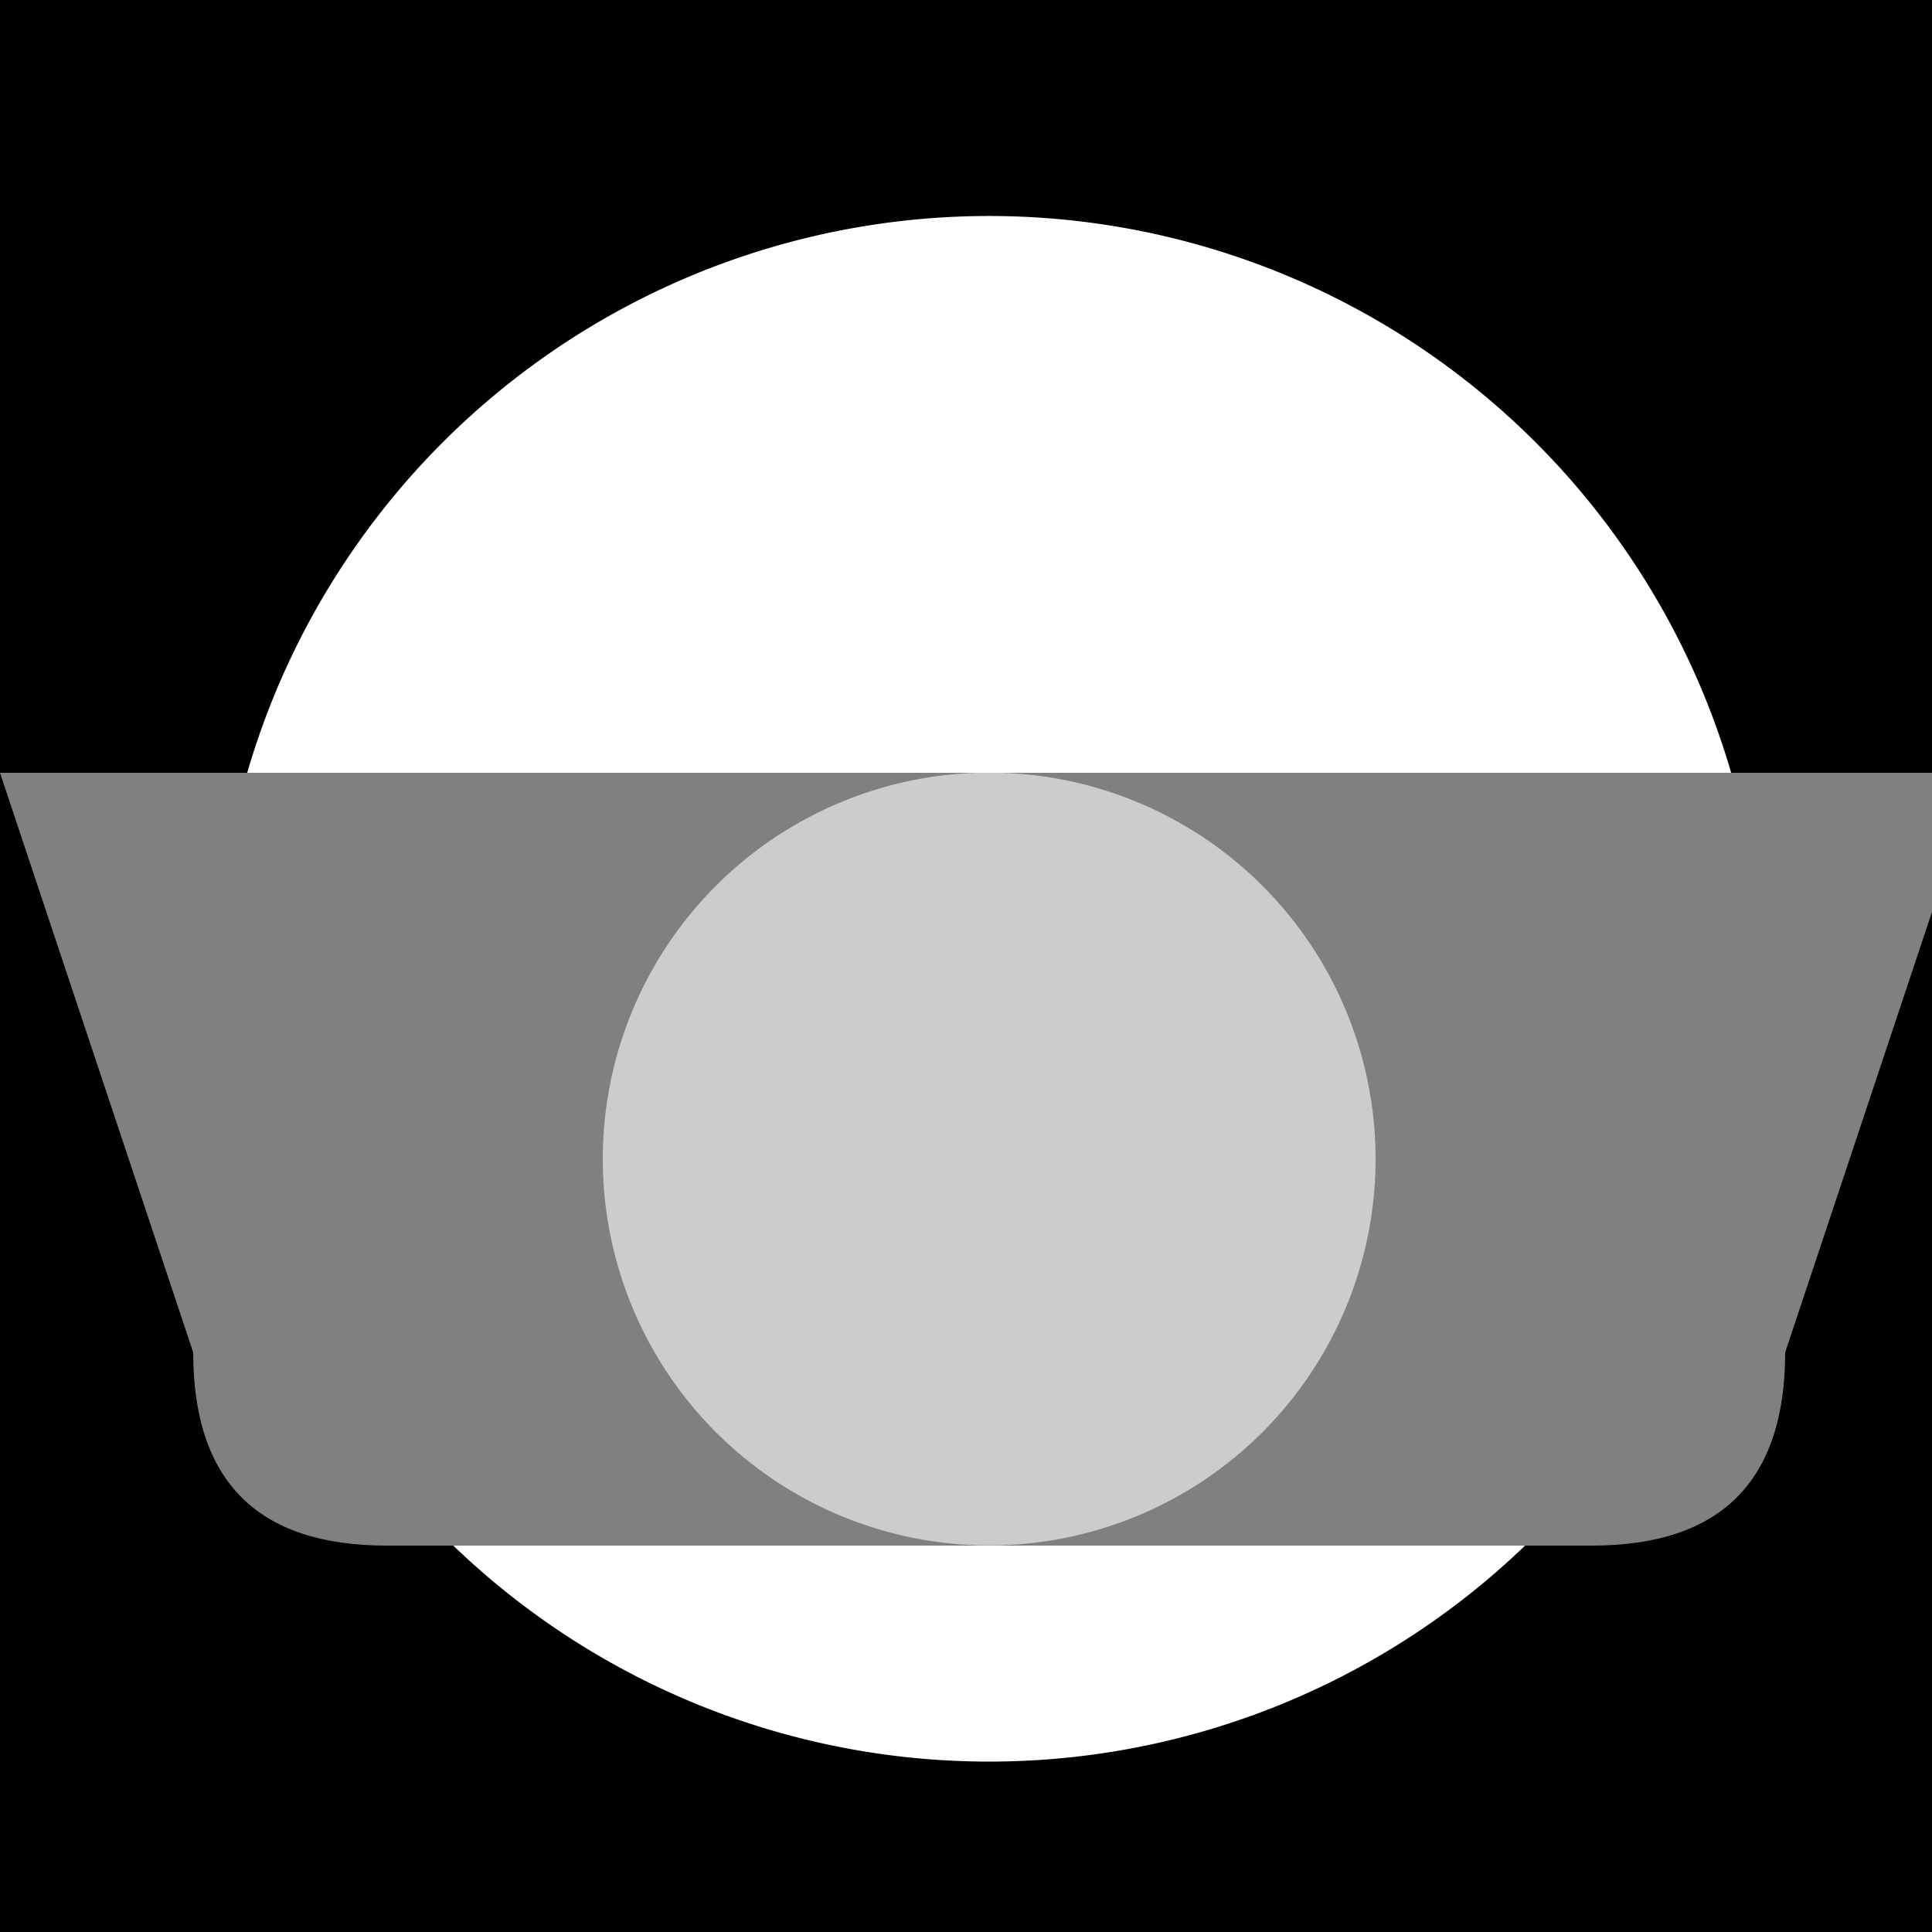
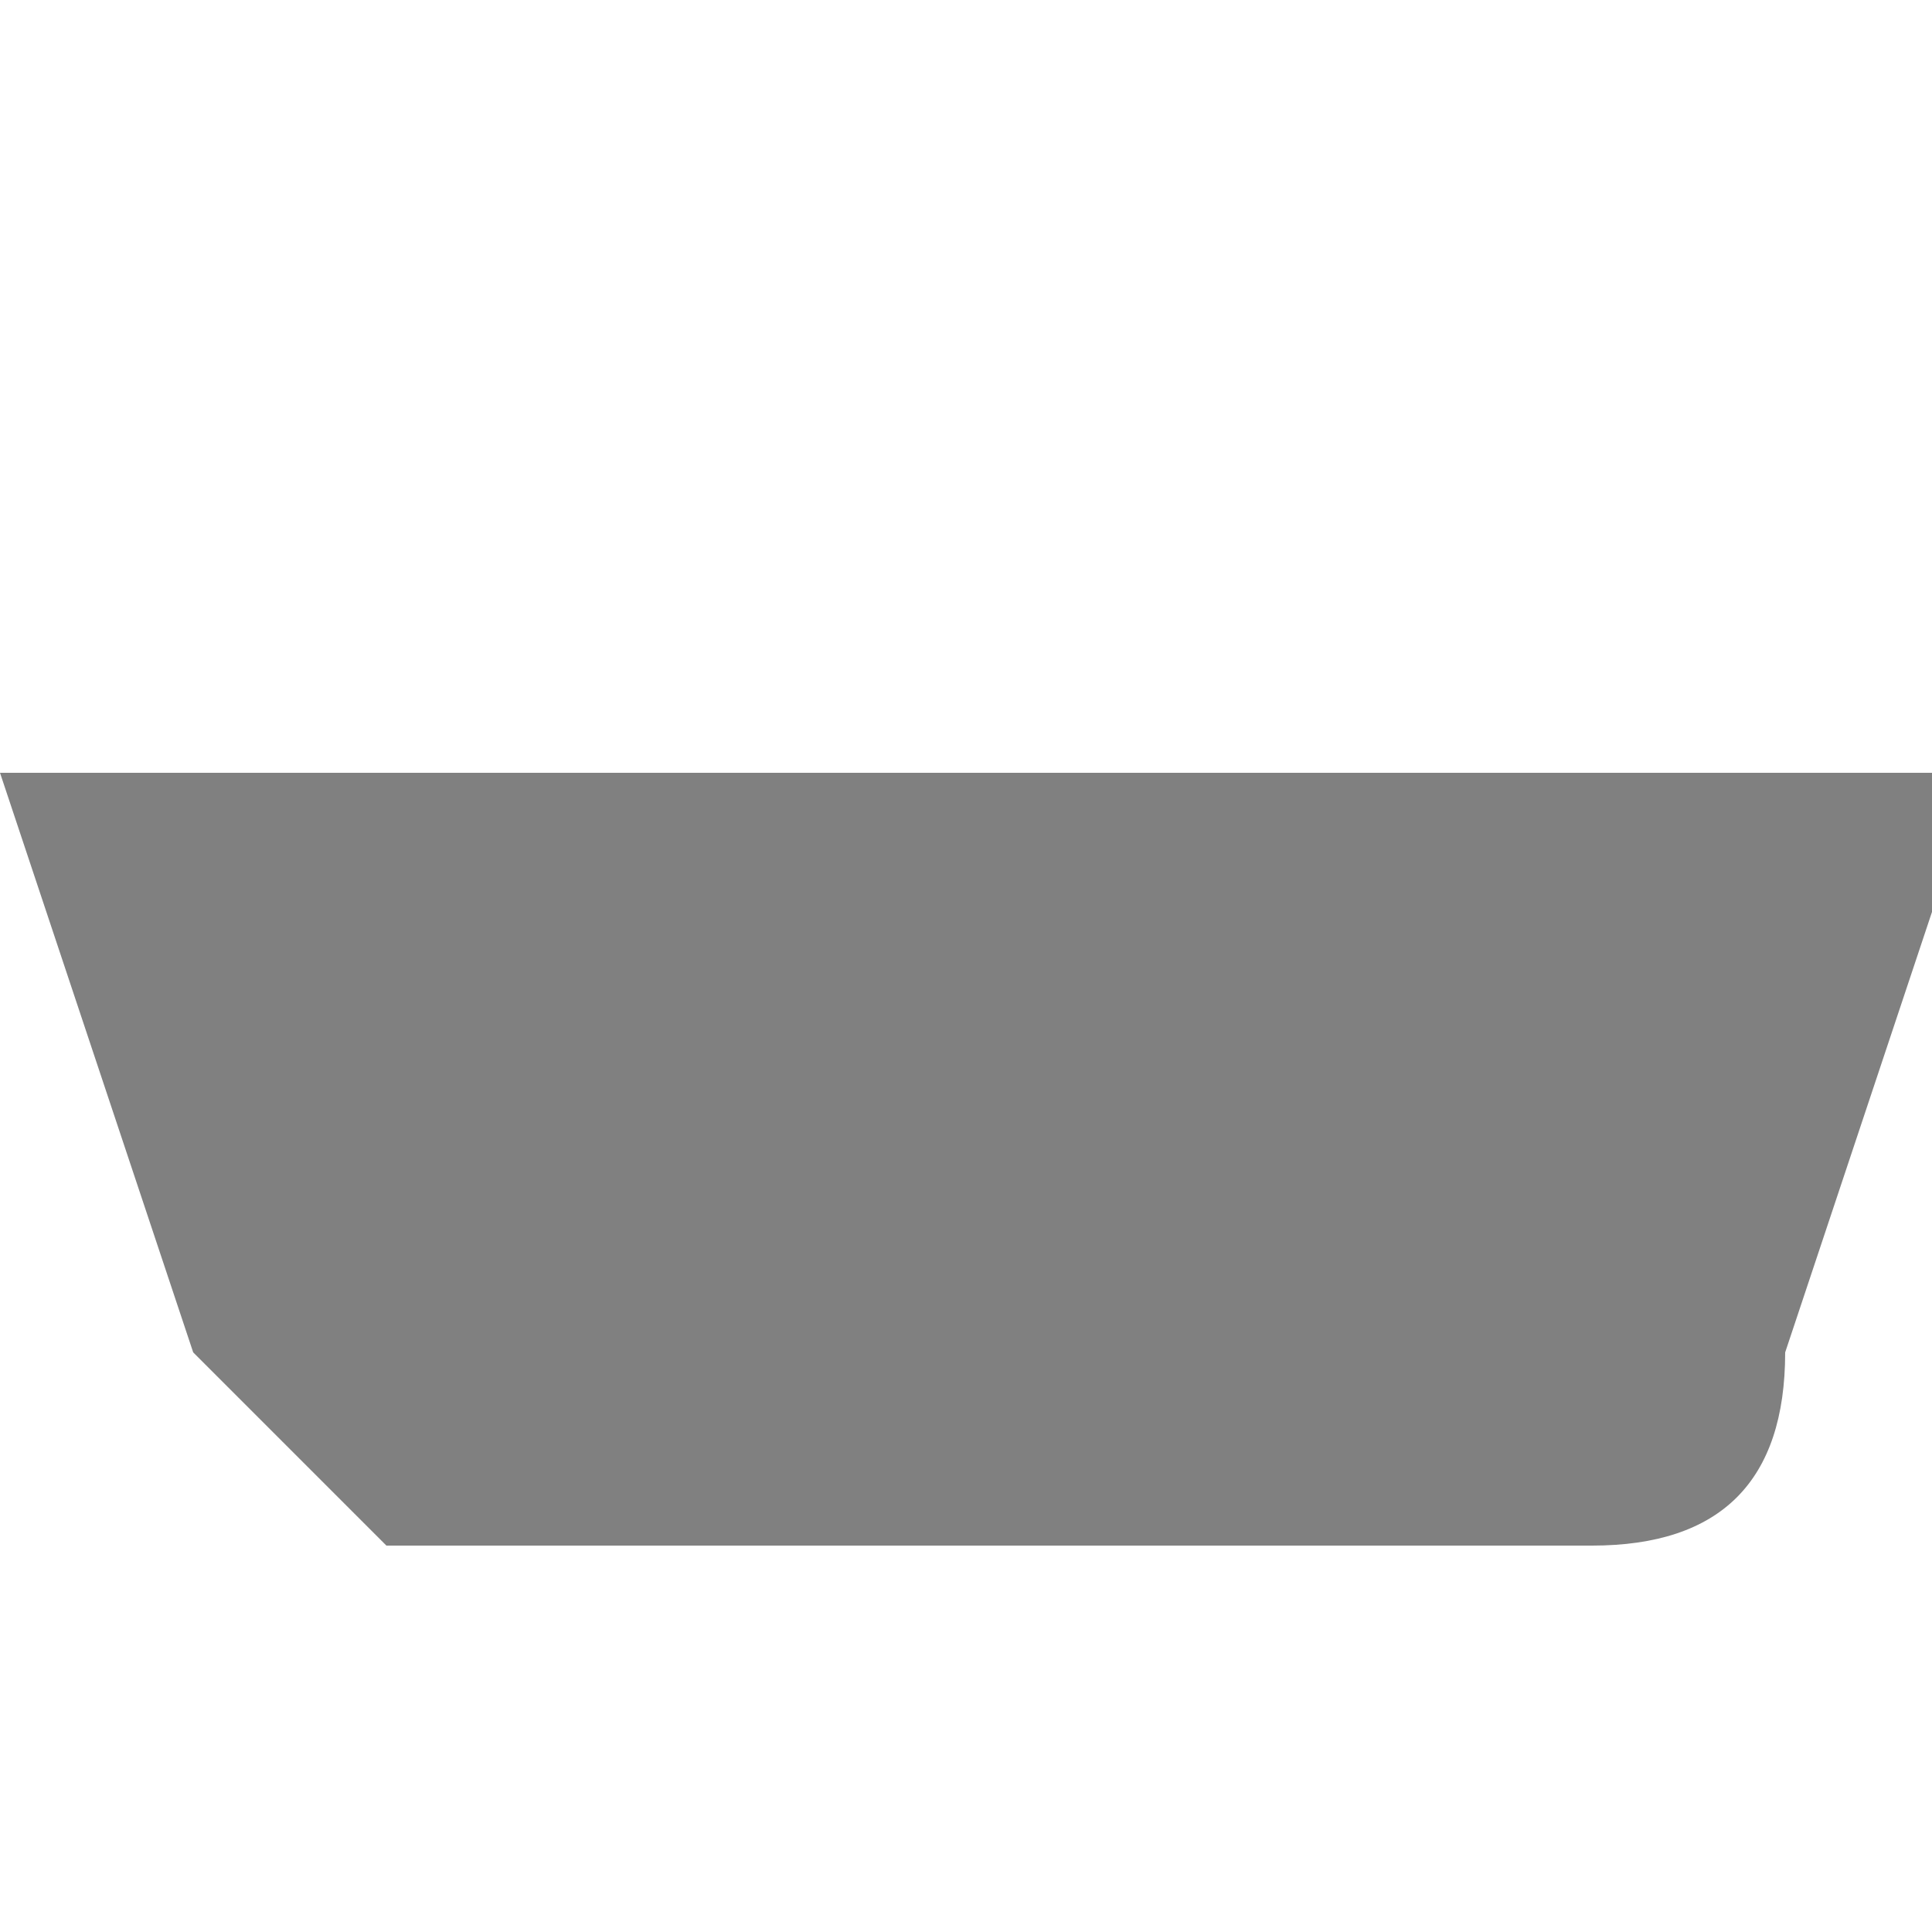
<svg xmlns="http://www.w3.org/2000/svg" width="500" height="500">
  <defs />
  <g>
-     <rect fill="black" stroke="none" x="0" y="0" width="512" height="512" />
    <path fill="white" stroke="none" paint-order="stroke fill markers" d=" M 456 256 A 200 200 0 1 1 456 255.8" />
-     <path fill="gray" stroke="none" paint-order="stroke fill markers" d=" M 100 400 L 412 400 Q 462 400 462 350 L 512 200 L 0 200 L 50 350 Q 50 400 100 400 Z" />
-     <path fill="rgb(255,255,255)" stroke="none" paint-order="stroke fill markers" d=" M 356 300 A 100 100 0 1 1 356 299.9" fill-opacity="0.6" />
+     <path fill="gray" stroke="none" paint-order="stroke fill markers" d=" M 100 400 L 412 400 Q 462 400 462 350 L 512 200 L 0 200 L 50 350 Z" />
  </g>
</svg>